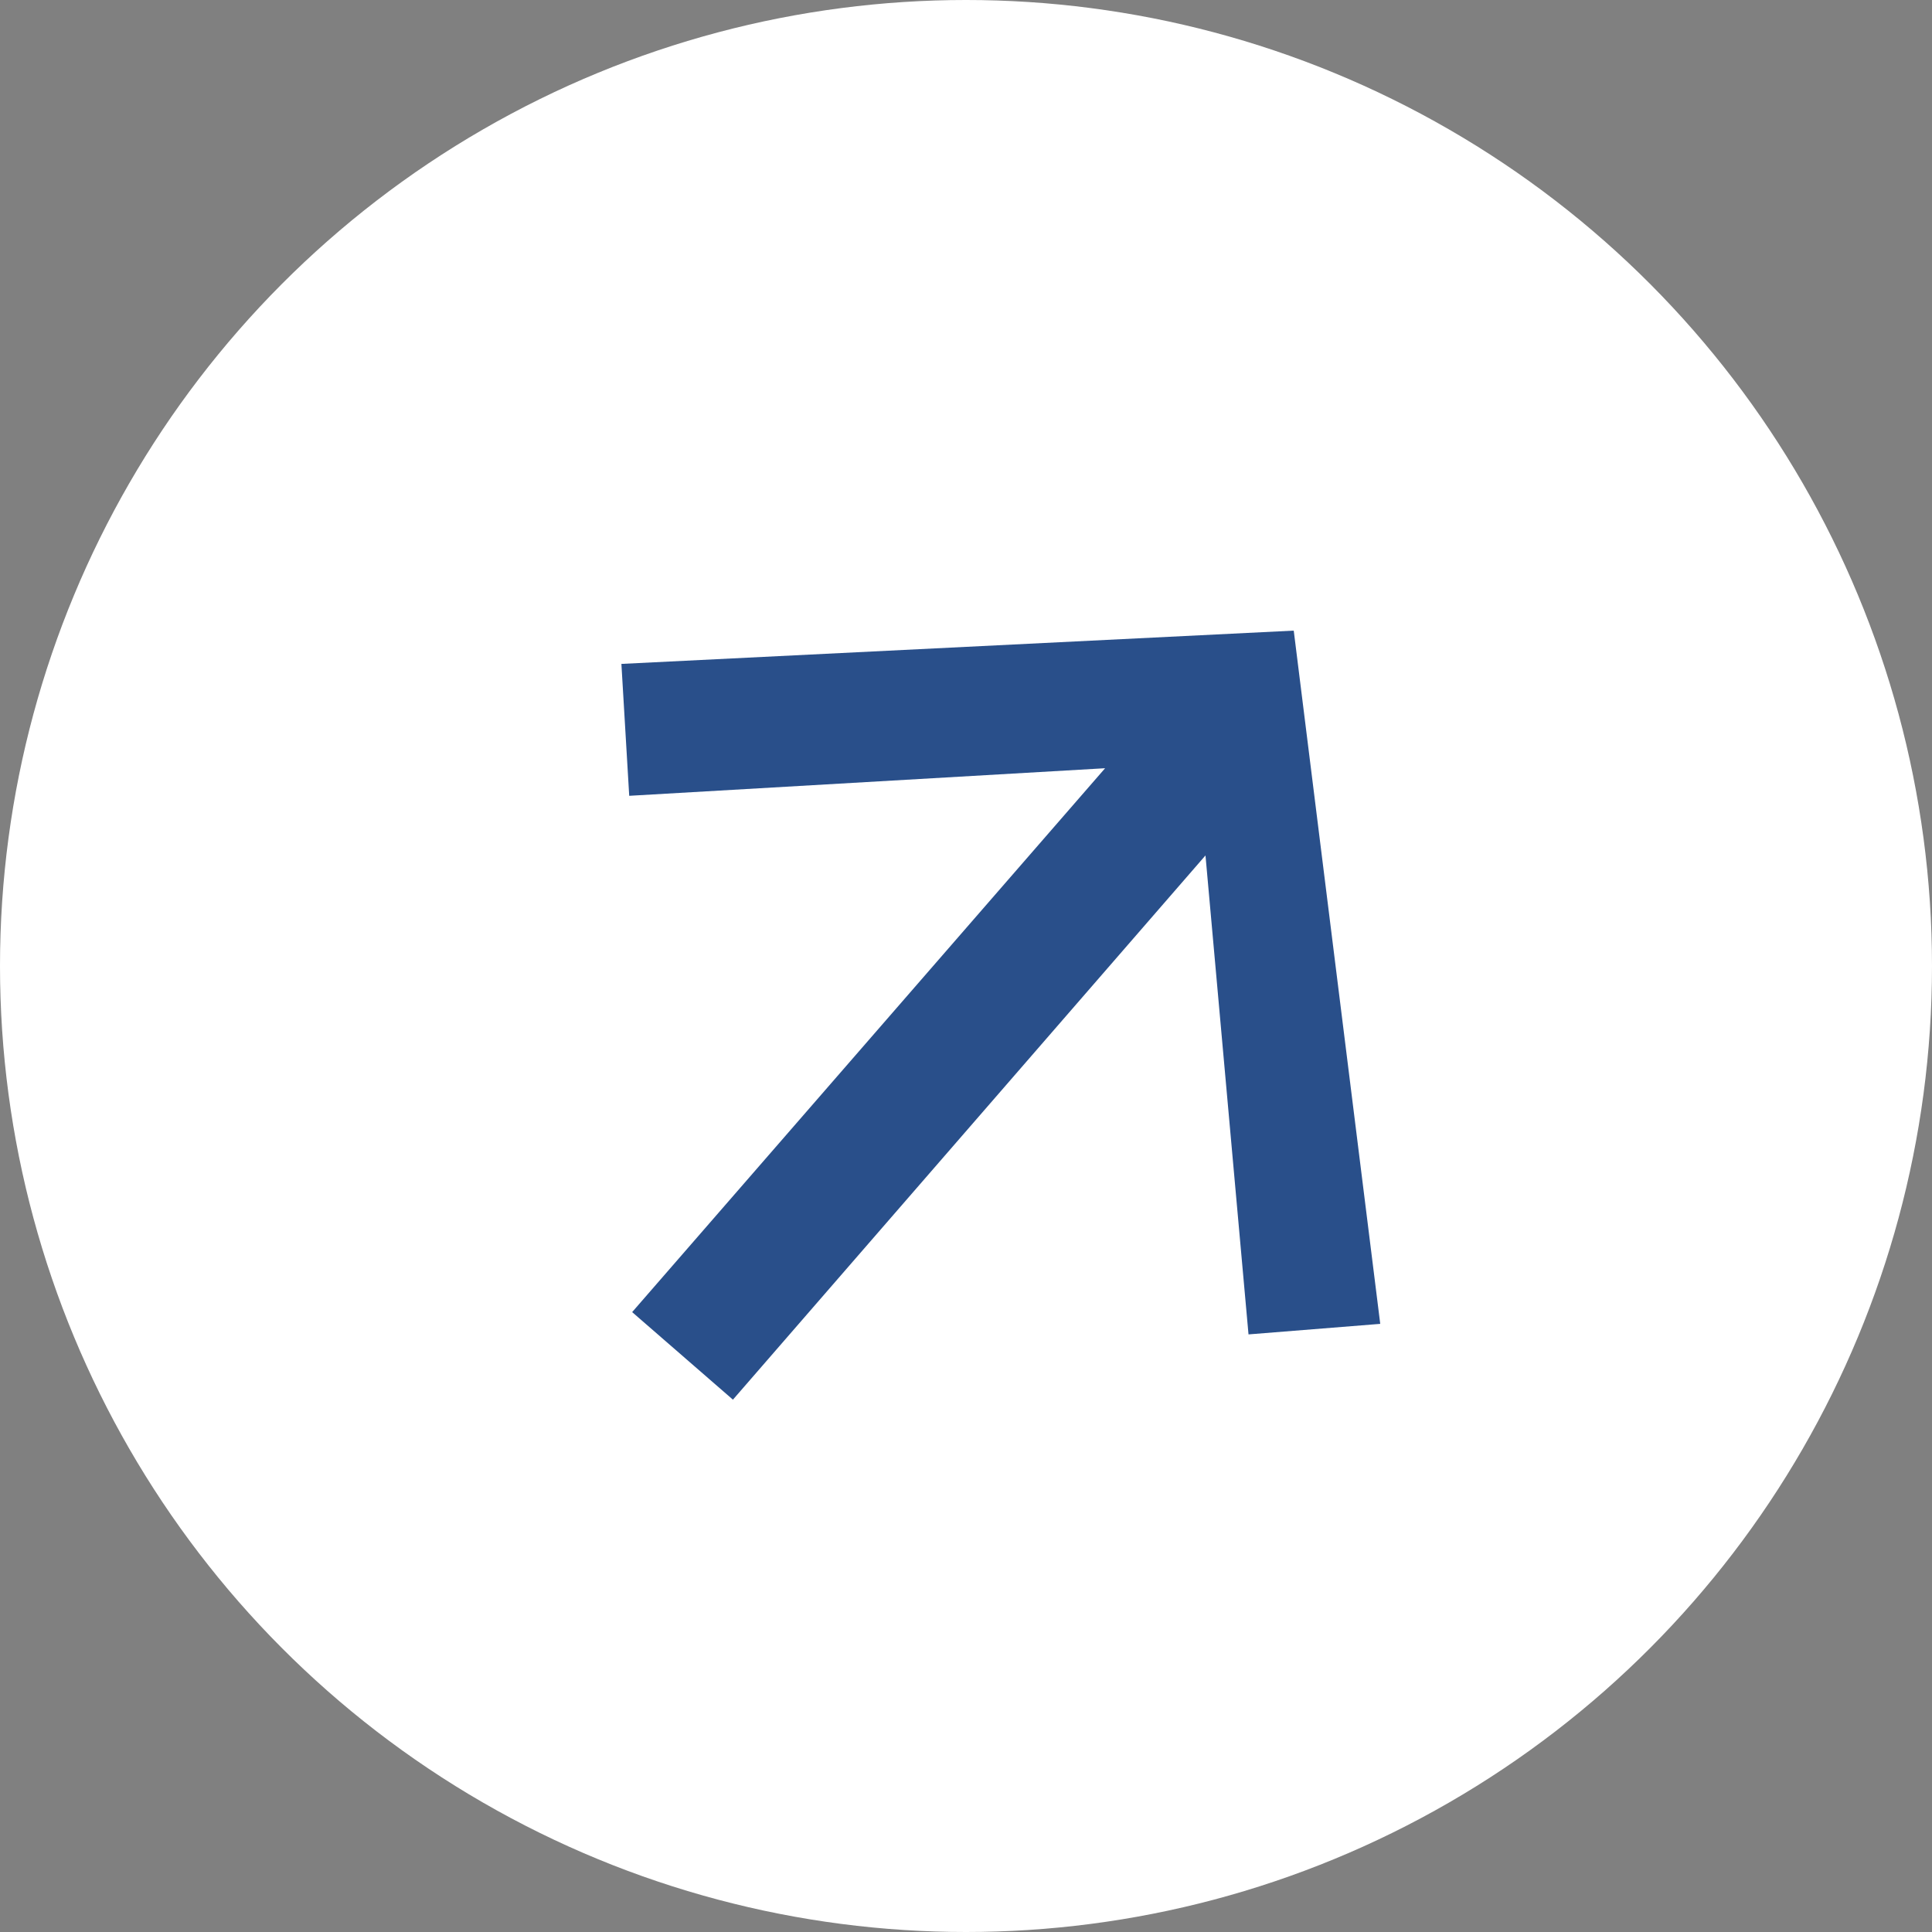
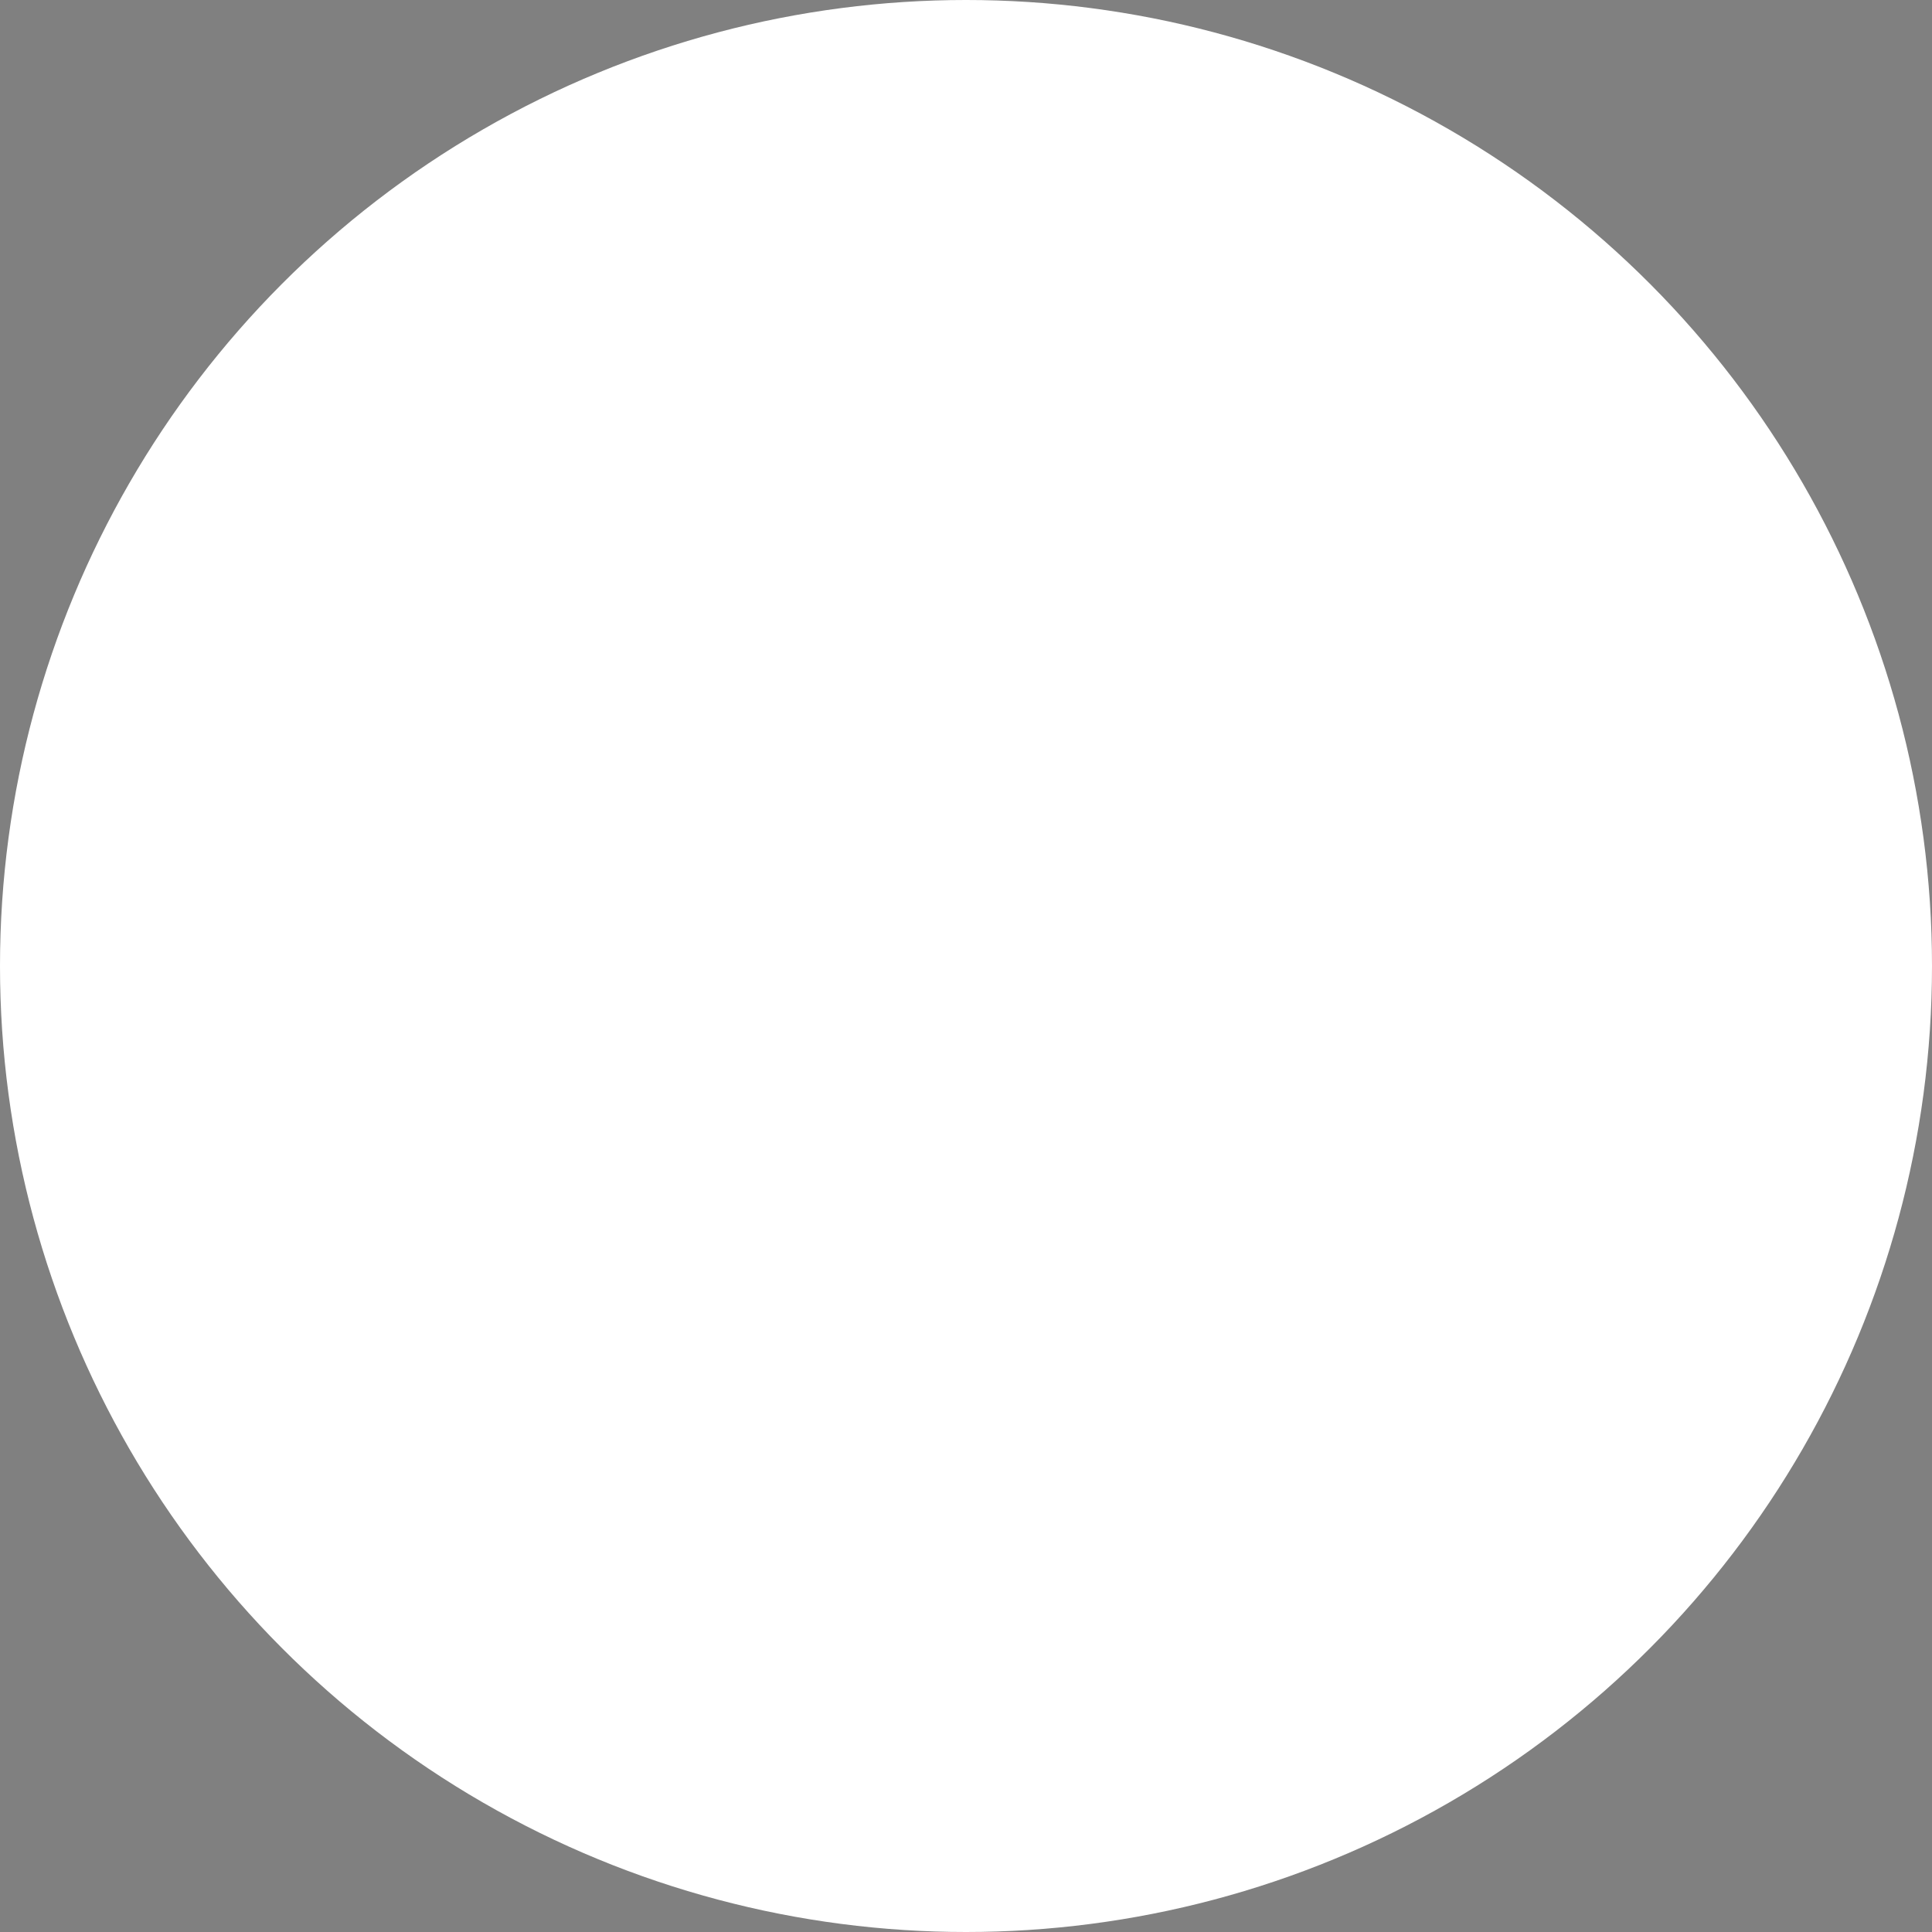
<svg xmlns="http://www.w3.org/2000/svg" width="22" height="22" viewBox="0 0 22 22" fill="none">
  <rect x="0" y="0" width="22" height="22" fill="#808080" stroke="none" />
  <circle cx="11" cy="11" r="11" fill="white" />
  <g clip-path="url(#clip0_6158_717)">
-     <path d="M-45.91 76.013L12.584 8.748L7.165 9.062L7.076 7.56L14.732 7.181L15.717 15.075L14.217 15.195L13.727 9.741L-44.718 77.05L-45.91 76.013Z" fill="#294F8A" />
+     <path d="M-45.91 76.013L12.584 8.748L7.165 9.062L7.076 7.56L14.732 7.181L15.717 15.075L14.217 15.195L13.727 9.741L-44.718 77.05L-45.91 76.013" fill="#294F8A" />
  </g>
  <defs>
    <clipPath id="clip0_6158_717">
-       <rect width="10.982" height="12.979" fill="white" transform="matrix(0.656 -0.755 -0.755 -0.656 12.794 19.803)" />
-     </clipPath>
+       </clipPath>
  </defs>
</svg>